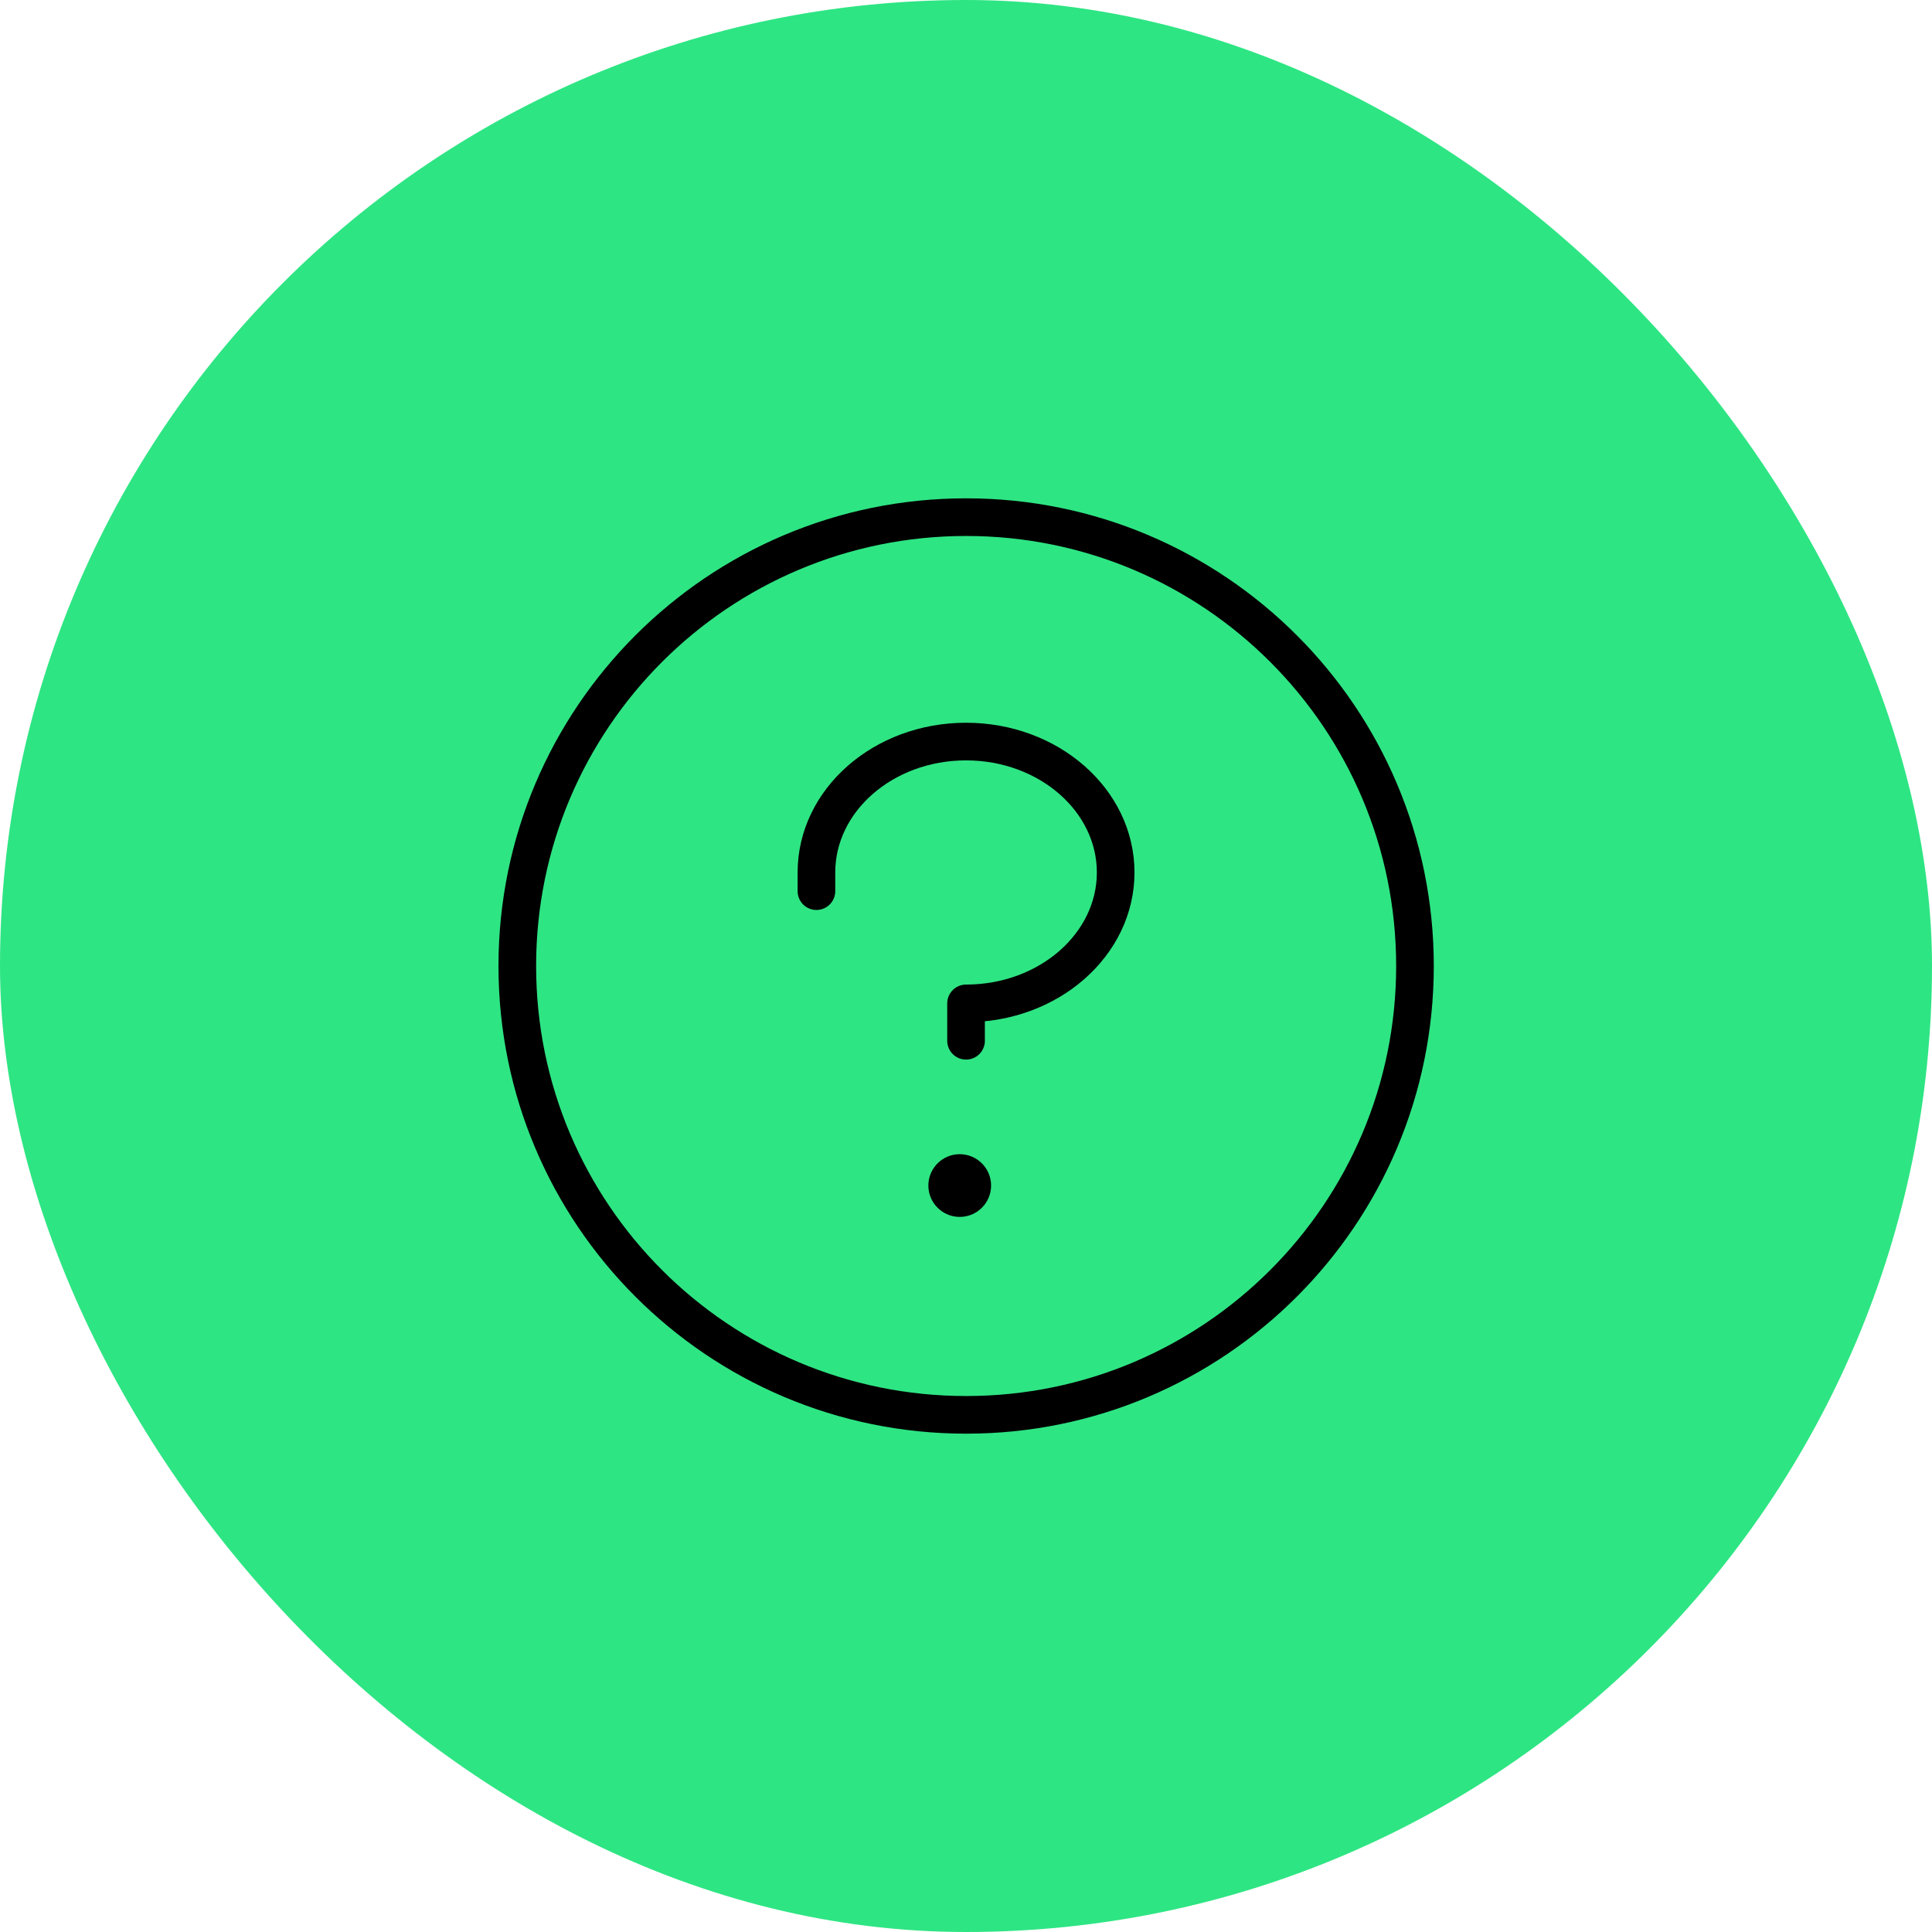
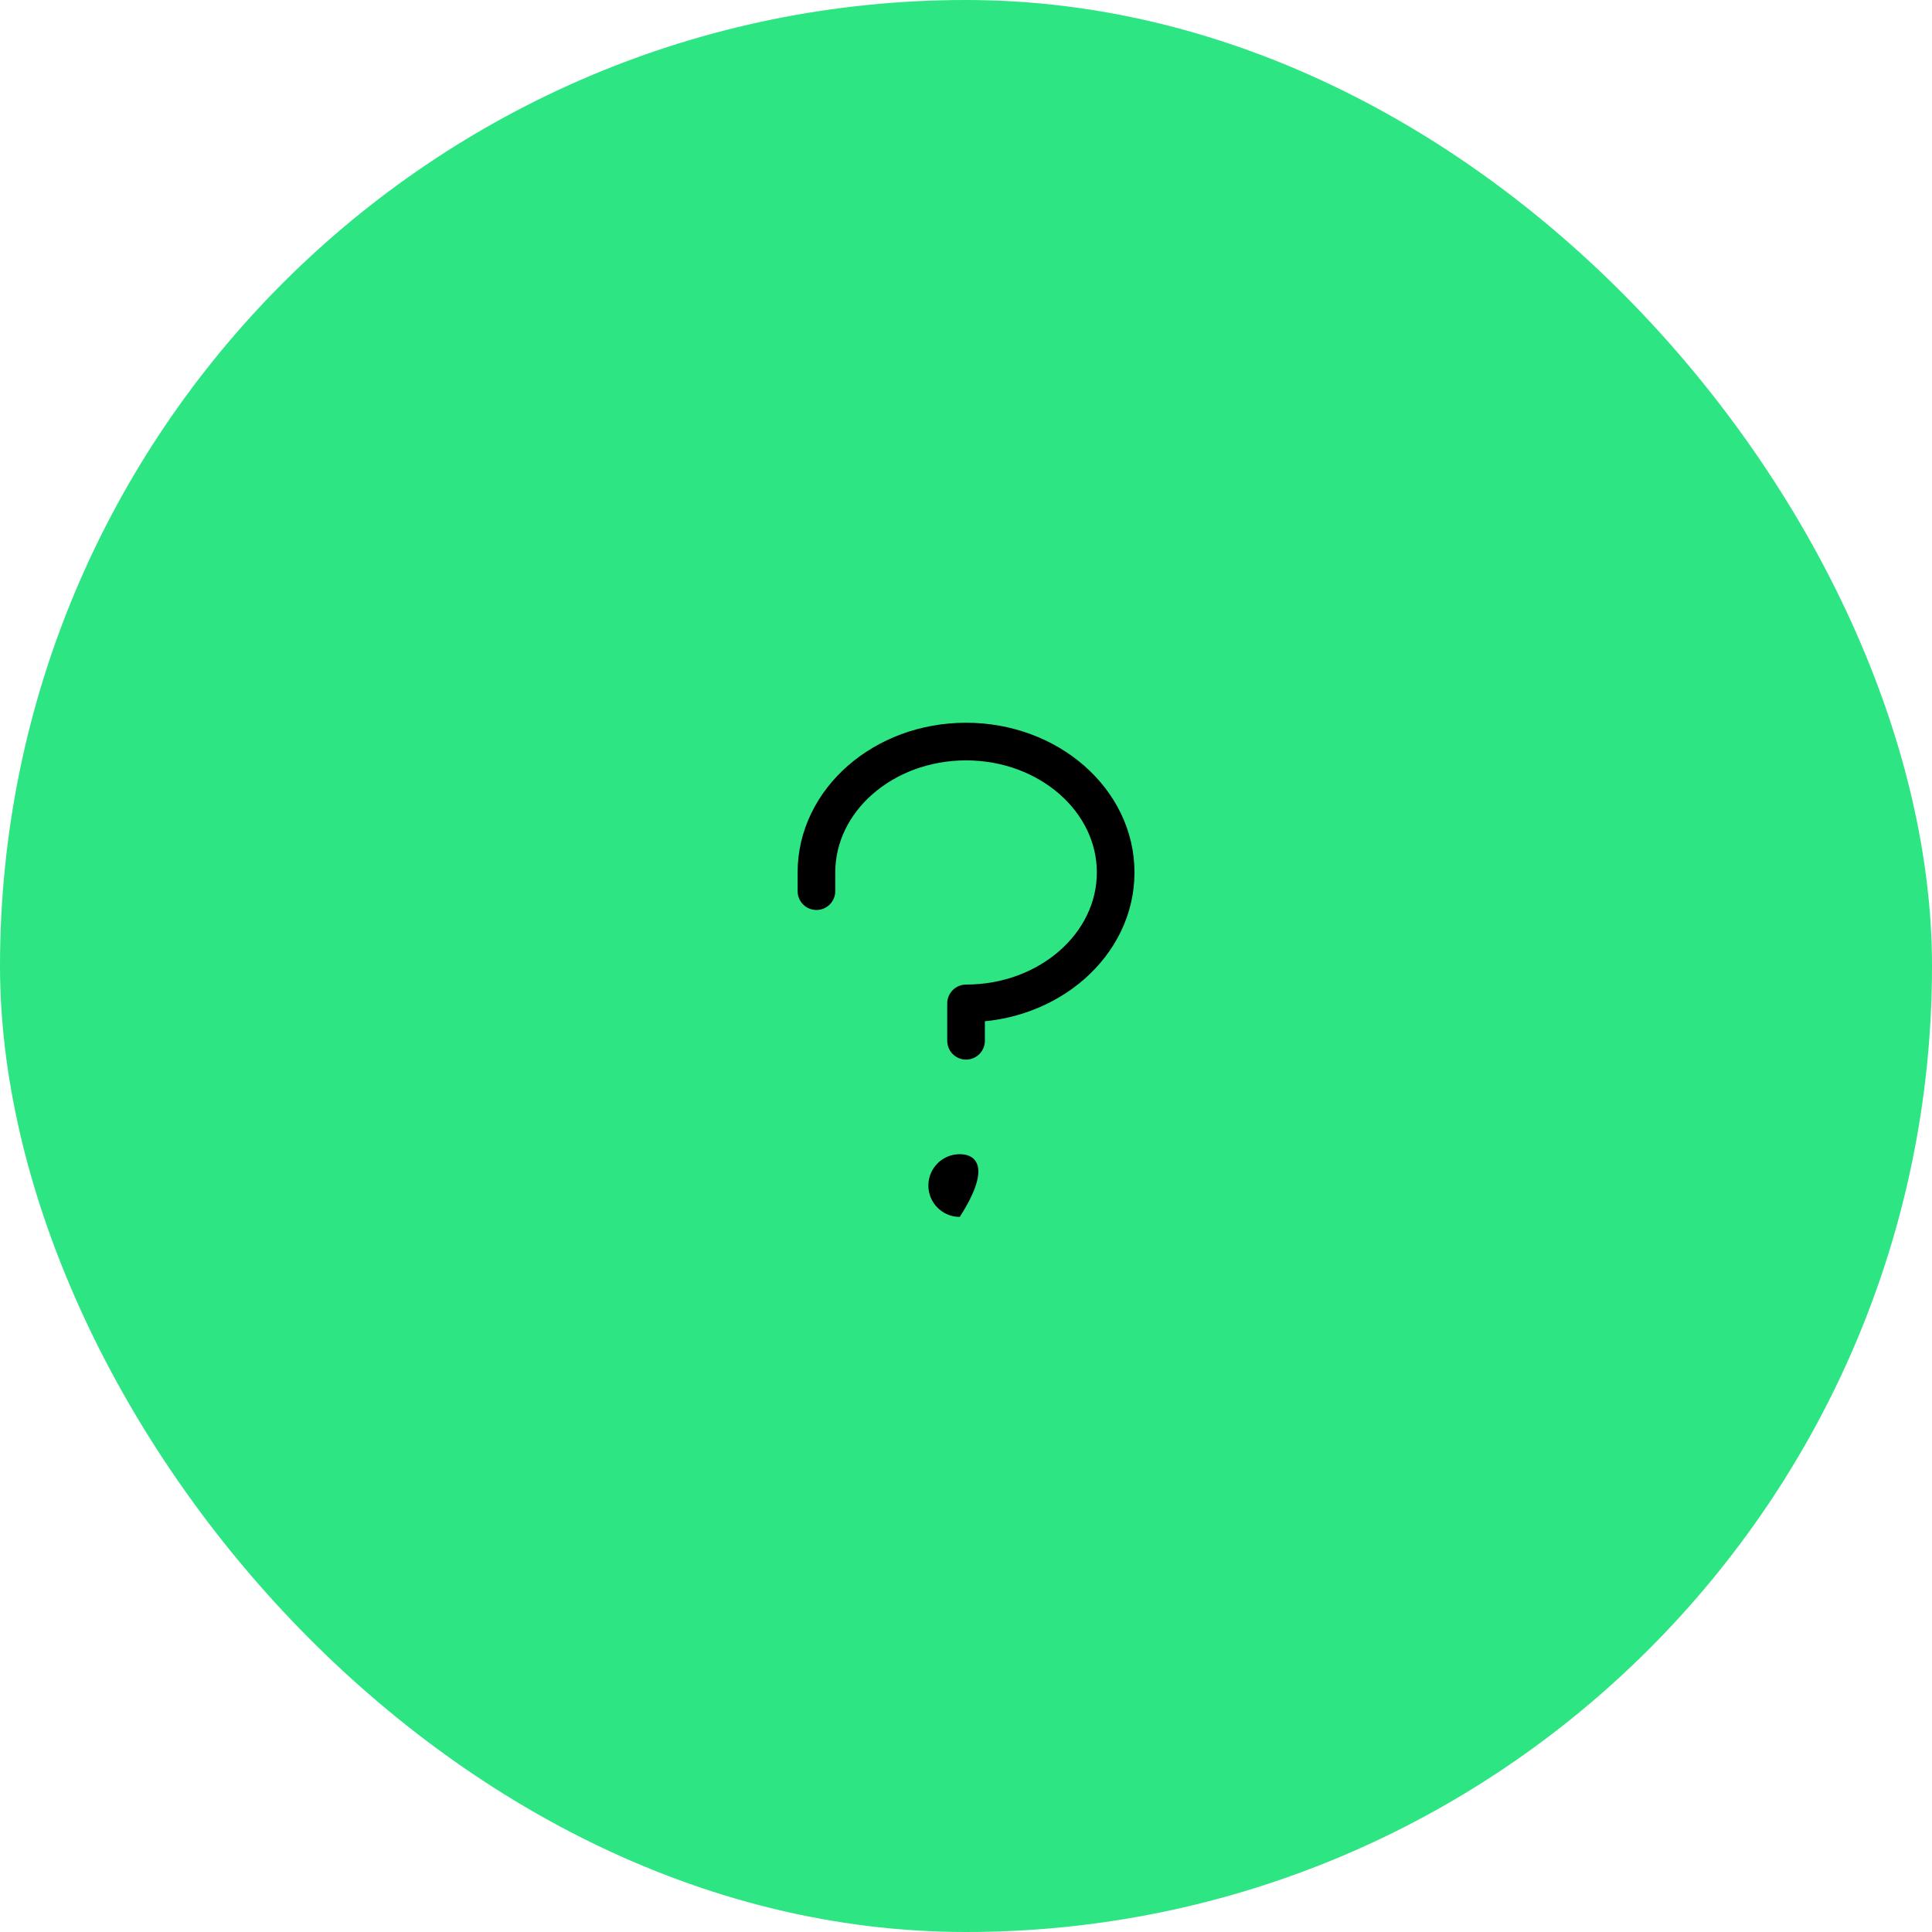
<svg xmlns="http://www.w3.org/2000/svg" width="77" height="77" viewBox="0 0 77 77" fill="none">
  <rect width="77" height="77" rx="38.5" fill="#2EE583" />
  <g clip-path="url(#clip0_4006_67514)">
-     <path d="M38.25 48.5C38.94 48.5 39.5 47.94 39.5 47.25C39.5 46.56 38.94 46 38.25 46C37.56 46 37 46.56 37 47.25C37 47.94 37.56 48.5 38.25 48.5Z" fill="black" />
+     <path d="M38.25 48.5C39.5 46.56 38.94 46 38.25 46C37.56 46 37 46.56 37 47.25C37 47.94 37.56 48.5 38.25 48.5Z" fill="black" />
    <path d="M38.502 41.48V39.99C41.794 39.99 44.465 37.653 44.465 34.772C44.465 31.891 41.794 29.555 38.502 29.555C35.209 29.555 32.539 31.891 32.539 34.772V35.517" stroke="black" stroke-width="1.5" stroke-linecap="round" stroke-linejoin="round" />
-     <path d="M38.506 56.389C48.385 56.389 56.394 48.38 56.394 38.5C56.394 28.62 48.385 20.611 38.506 20.611C28.626 20.611 20.617 28.62 20.617 38.5C20.617 48.38 28.626 56.389 38.506 56.389Z" stroke="black" stroke-width="1.5" stroke-linecap="round" stroke-linejoin="round" />
  </g>
  <defs>
    <clipPath id="clip0_4006_67514">
      <rect width="47.703" height="47.703" fill="white" transform="translate(14.648 14.648)" />
    </clipPath>
  </defs>
</svg>